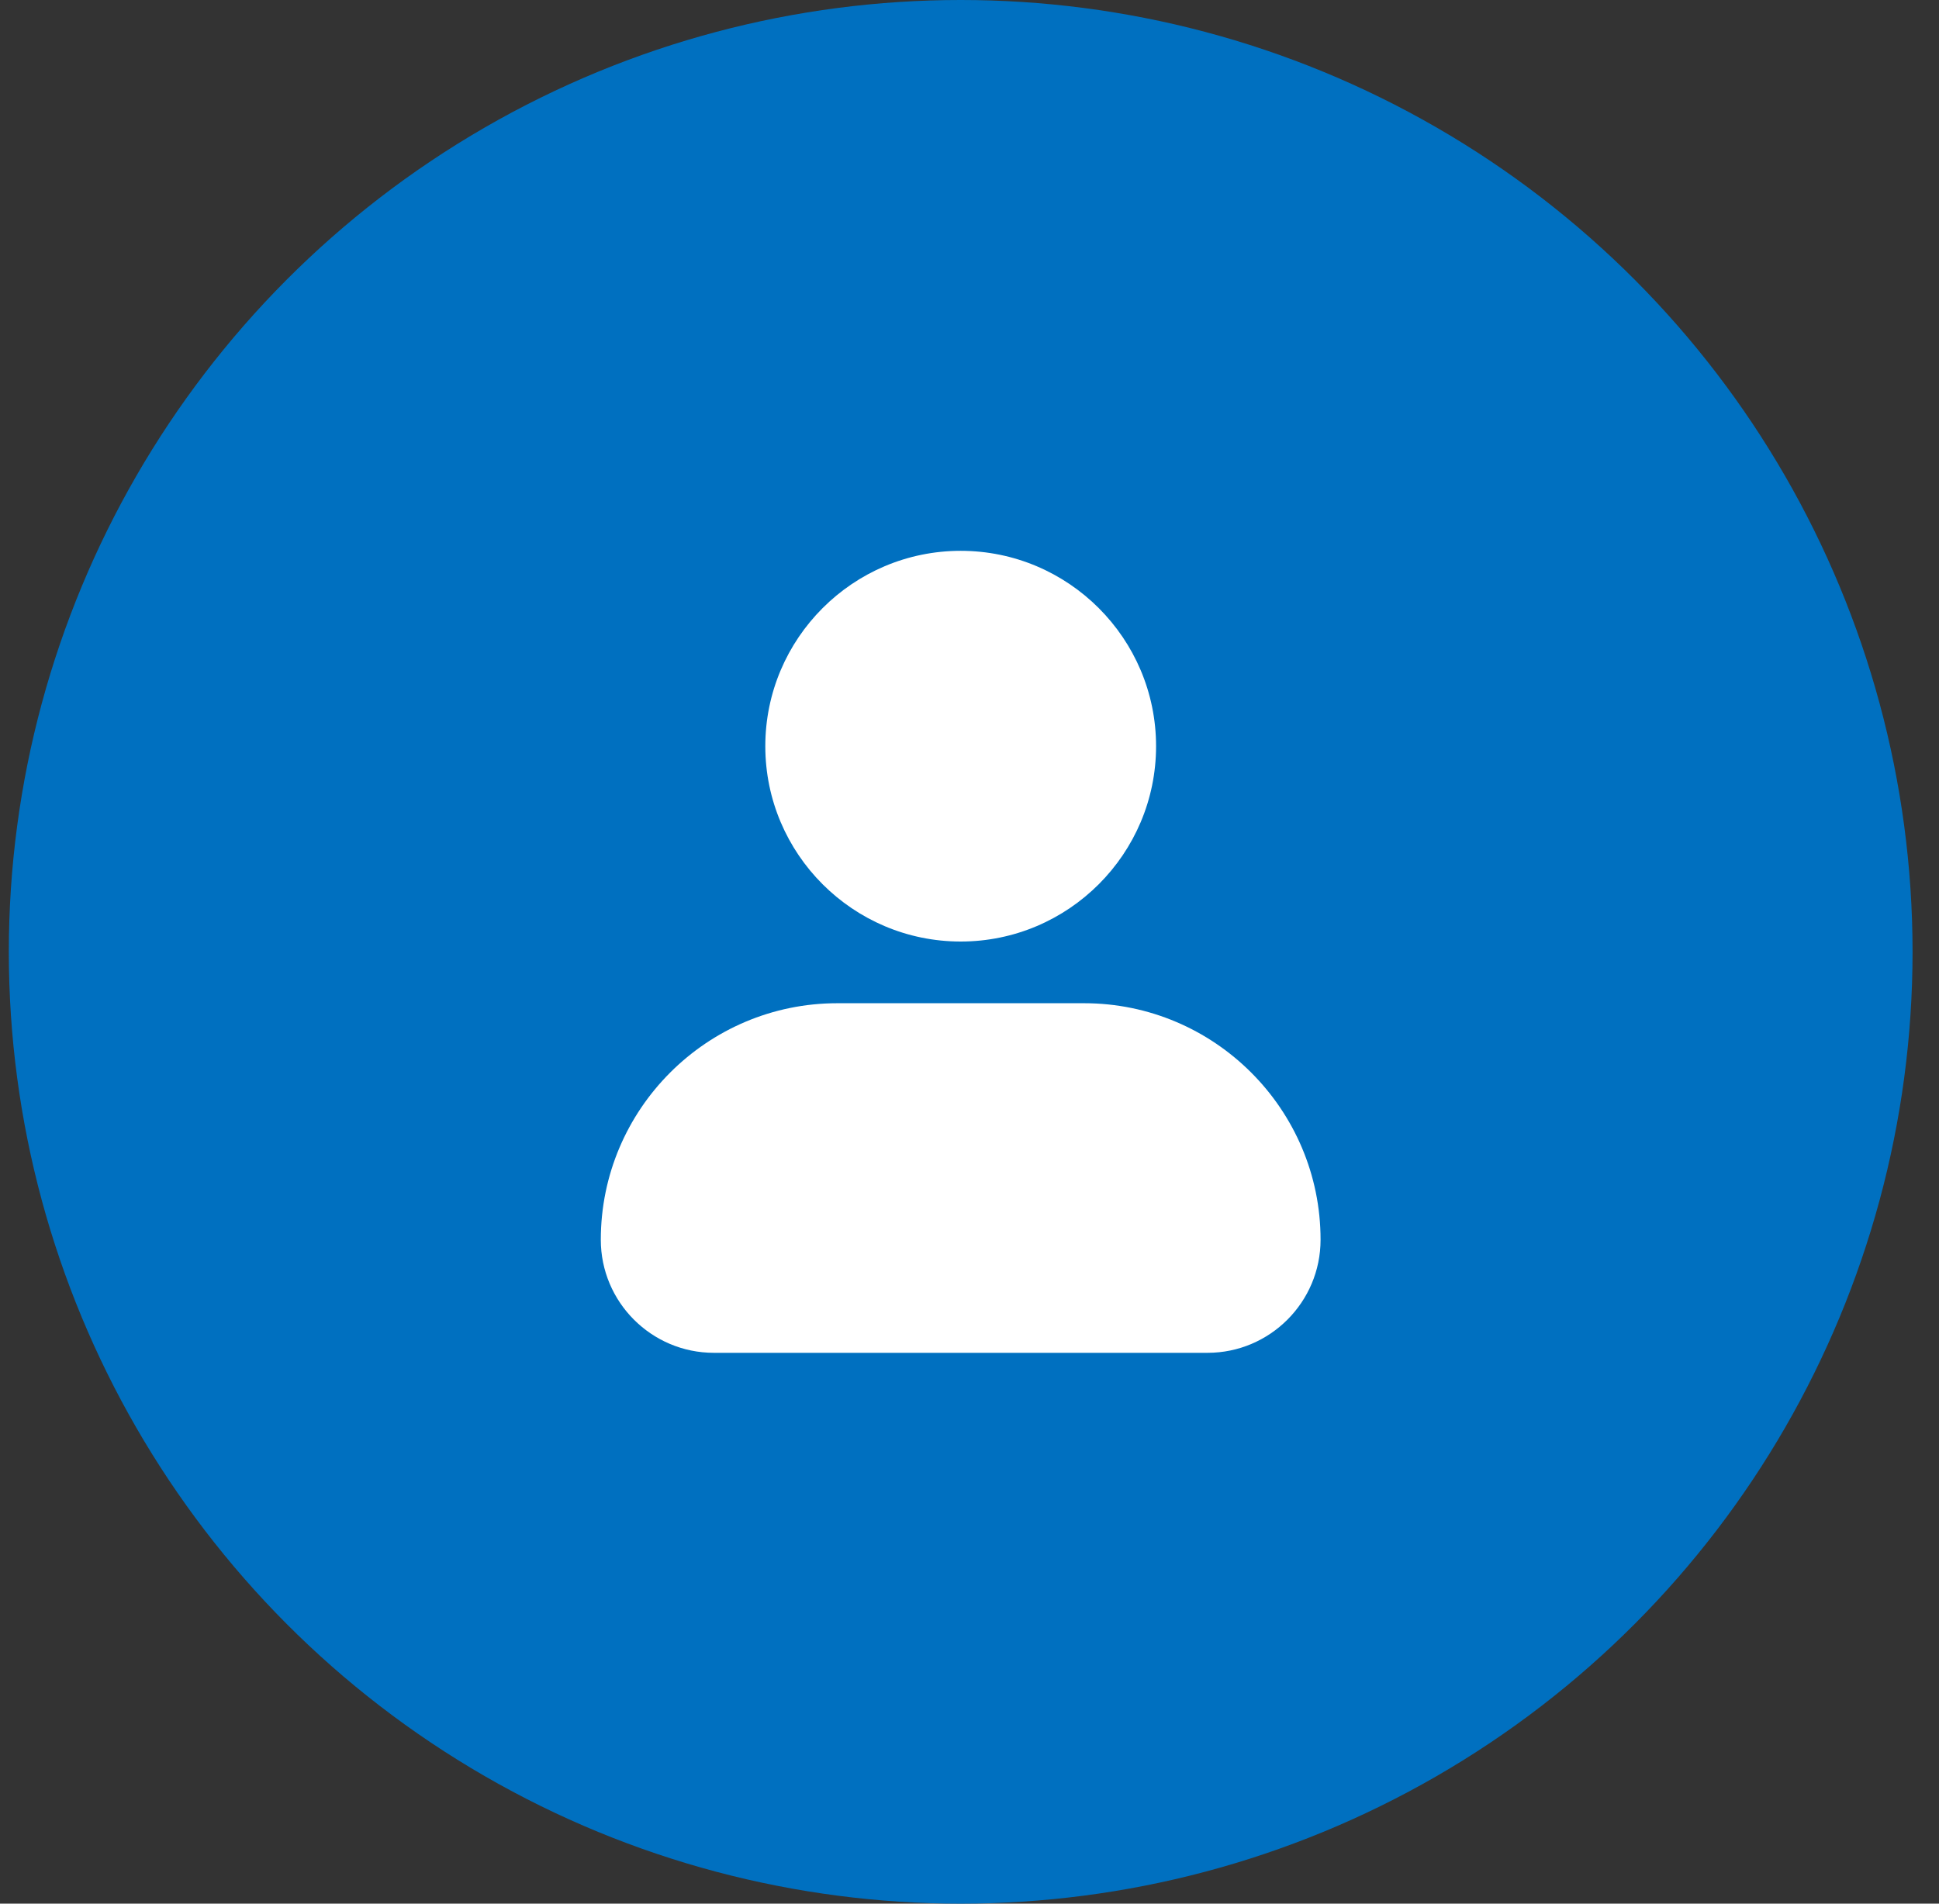
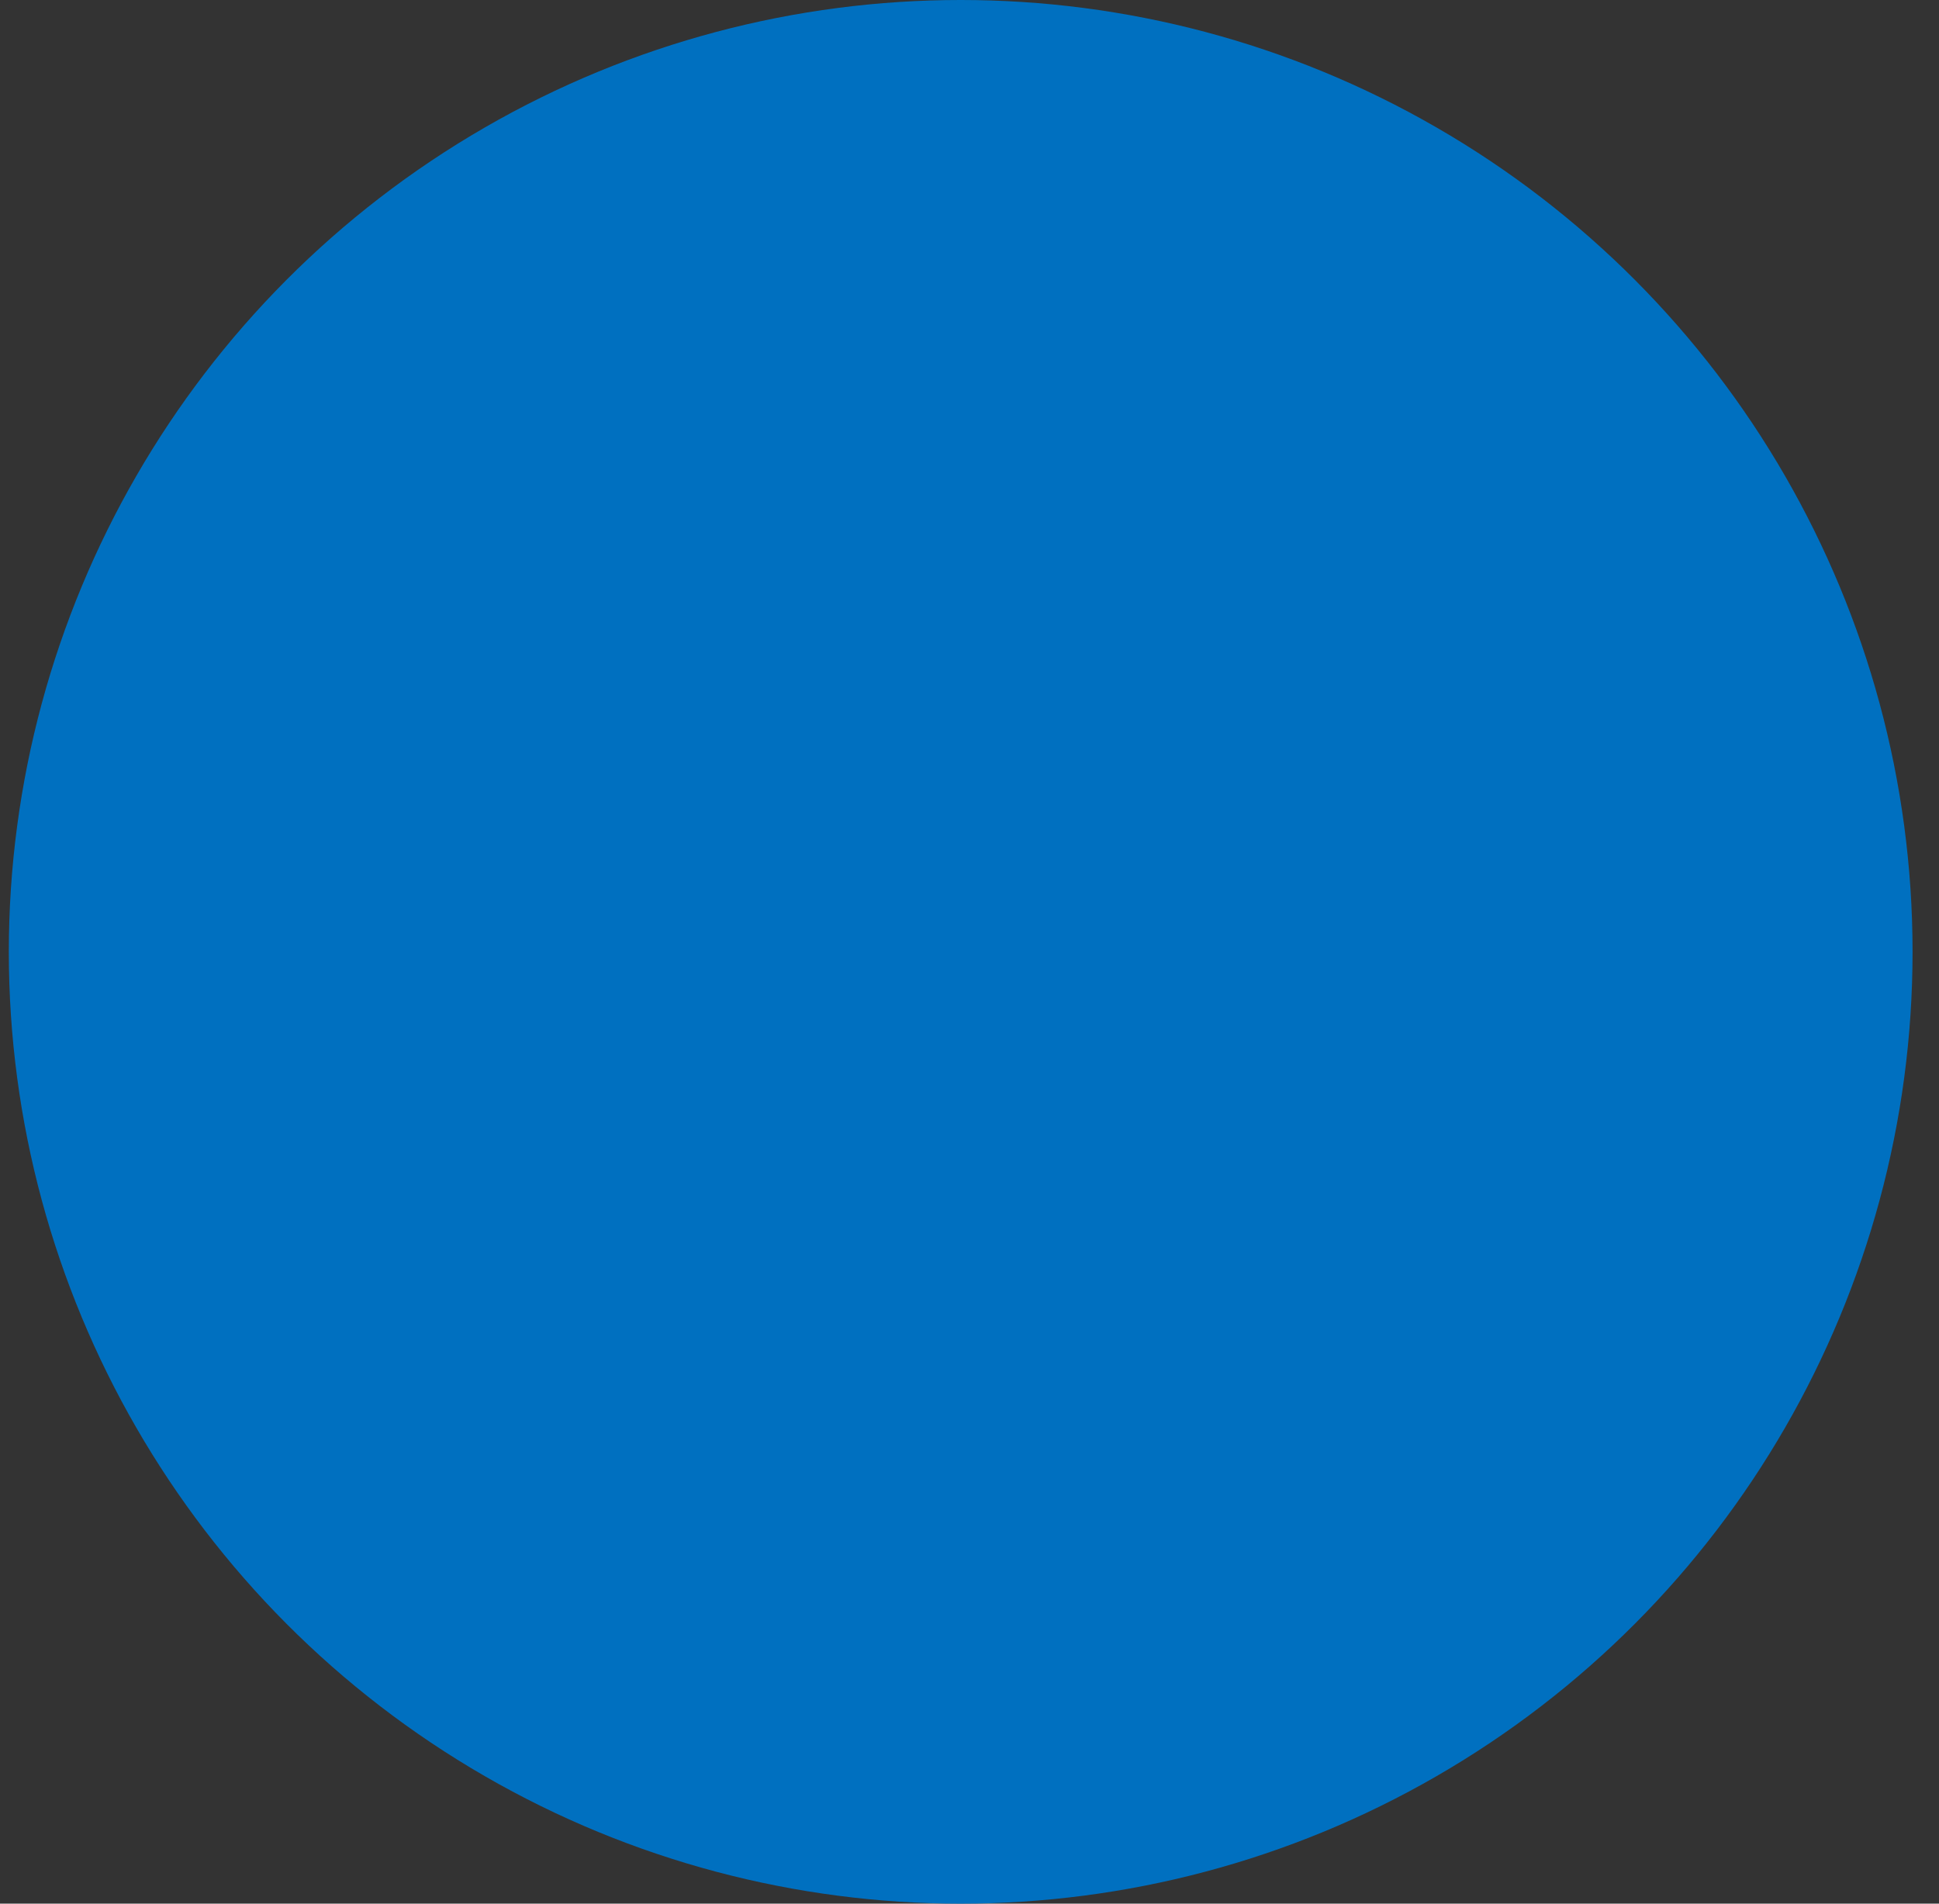
<svg xmlns="http://www.w3.org/2000/svg" width="55" height="54" viewBox="0 0 55 54" fill="none">
  <rect x="0" y="0" width="55" height="54" fill="#333333" stroke="none" />
  <circle cx="27.25" cy="27" r="27" fill="#0070C0" />
-   <path d="M21.708 21.167C21.708 18.111 24.195 15.625 27.25 15.625C30.305 15.625 32.792 18.111 32.792 21.167C32.792 24.222 30.305 26.708 27.25 26.708C24.195 26.708 21.708 24.222 21.708 21.167ZM30.75 28.458H23.75C20.052 28.458 17.042 31.468 17.042 35.167C17.042 36.937 18.48 38.375 20.25 38.375H34.25C36.02 38.375 37.458 36.937 37.458 35.167C37.458 31.468 34.448 28.458 30.75 28.458Z" fill="white" />
</svg>